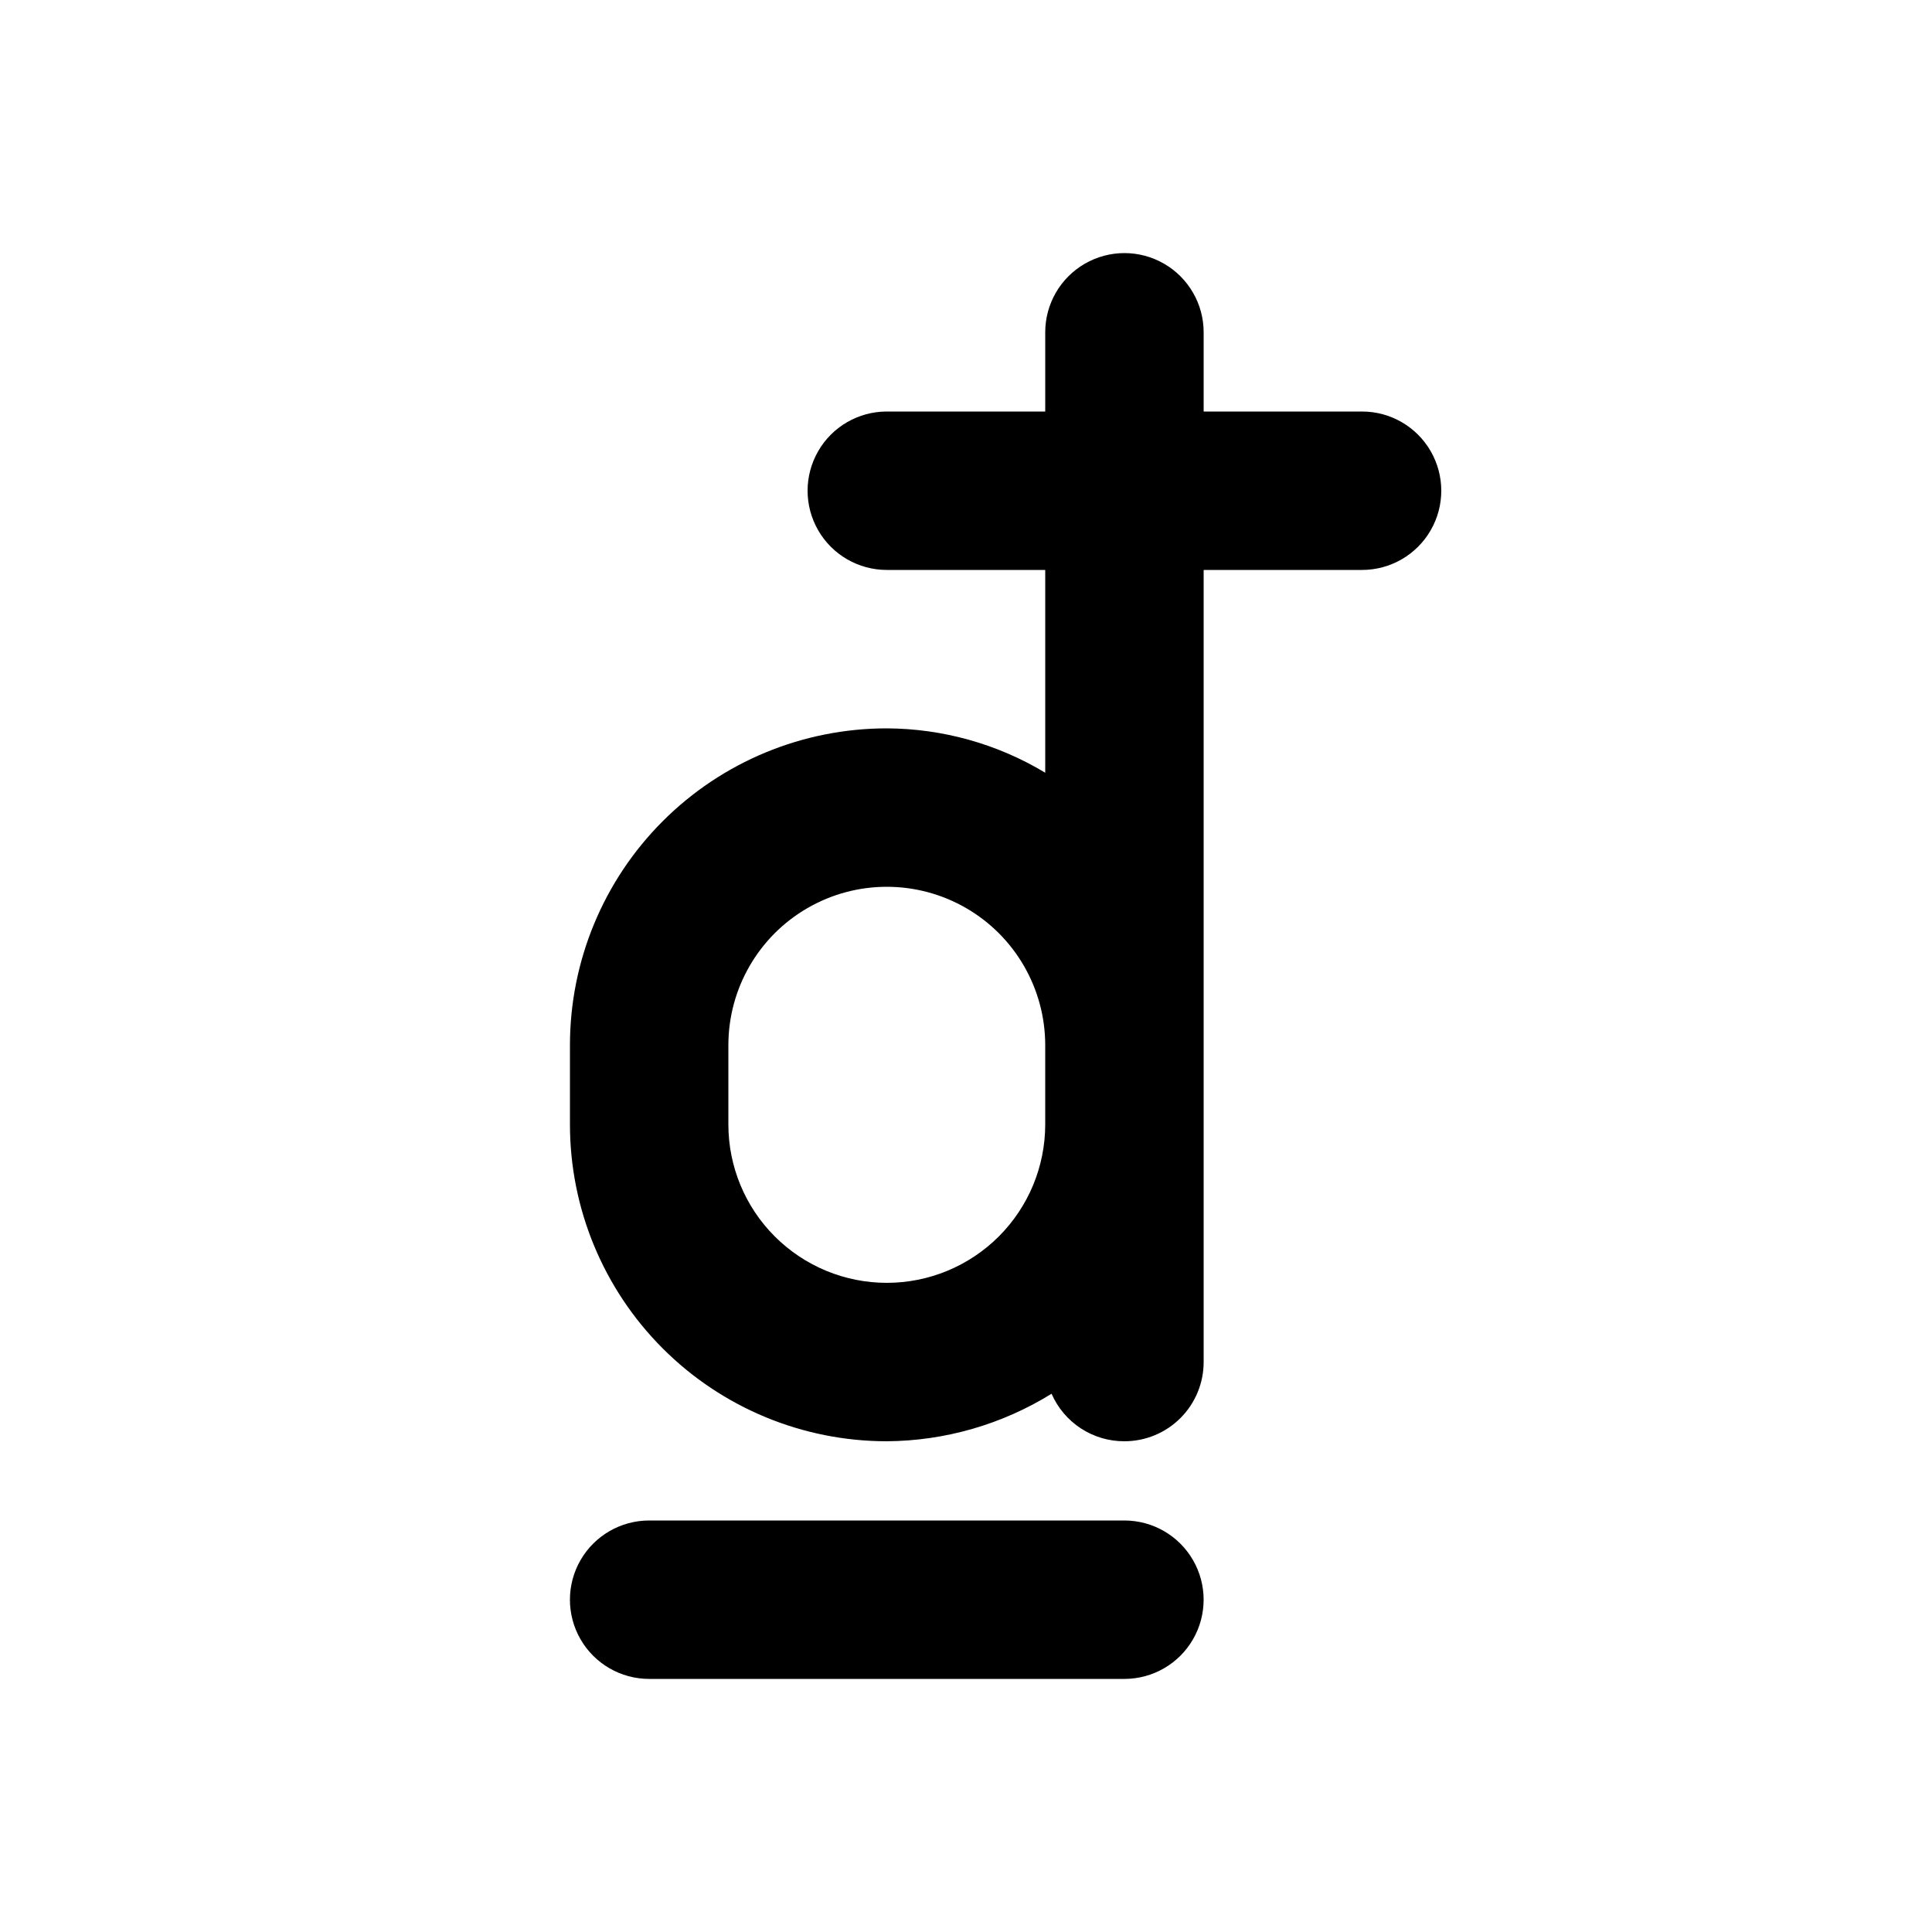
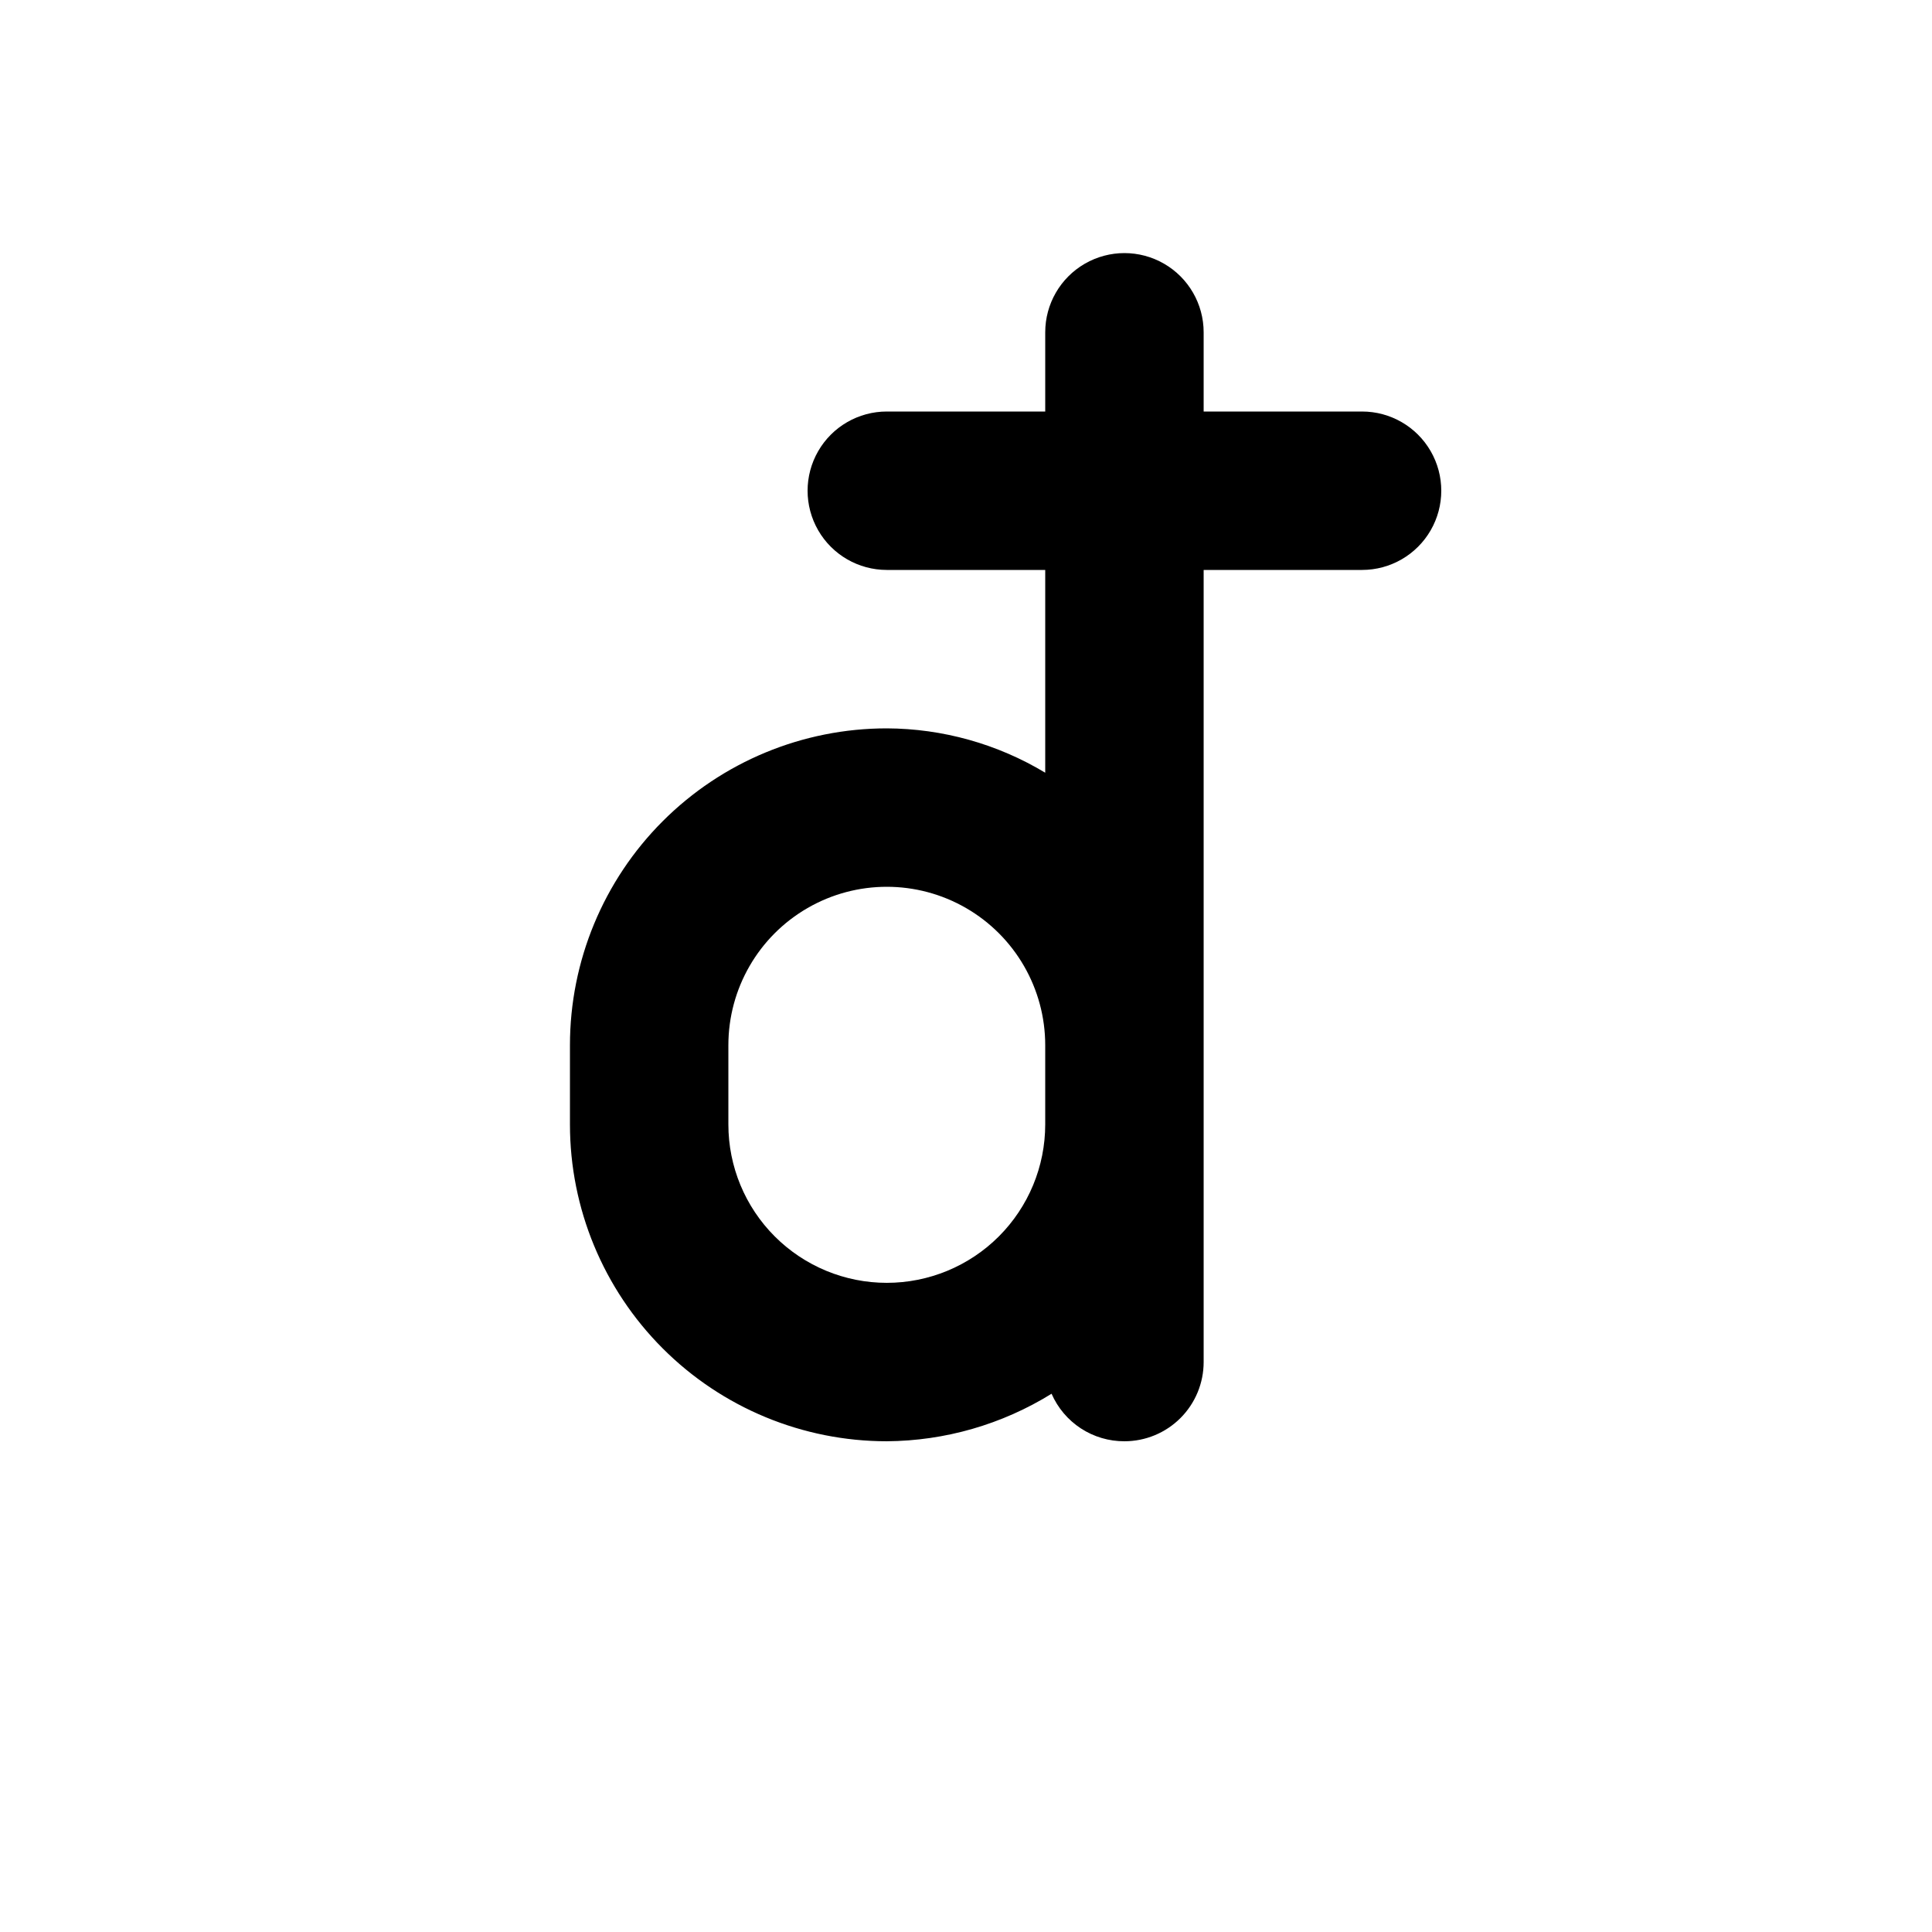
<svg xmlns="http://www.w3.org/2000/svg" fill="#000000" width="800px" height="800px" version="1.1" viewBox="144 144 512 512">
  <g>
-     <path d="m441.98 588.93h-125.95c-7.5 0-14.43-4-18.18-10.496-3.75-6.492-3.75-14.496 0-20.992 3.75-6.492 10.68-10.496 18.18-10.496h125.95c7.496 0 14.43 4.004 18.18 10.496 3.75 6.496 3.75 14.5 0 20.992-3.75 6.496-10.684 10.496-18.18 10.496z" />
    <path d="m462.98 295.04h41.984-0.004c7.5 0 14.43-4 18.18-10.496 3.75-6.496 3.75-14.496 0-20.992-3.75-6.496-10.68-10.496-18.18-10.496h-41.98v-20.992c0-7.5-4.004-14.43-10.496-18.18-6.496-3.75-14.5-3.75-20.992 0-6.496 3.75-10.496 10.68-10.496 18.18v20.992h-41.984c-7.5 0-14.43 4-18.18 10.496-3.75 6.496-3.75 14.496 0 20.992 3.75 6.496 10.68 10.496 18.18 10.496h41.984v53.738c-12.68-7.633-27.188-11.691-41.984-11.754-22.27 0-43.629 8.844-59.375 24.594-15.746 15.746-24.594 37.105-24.594 59.375v20.992c0 22.27 8.848 43.625 24.594 59.371 15.746 15.75 37.105 24.594 59.375 24.594 15.434-0.105 30.543-4.461 43.664-12.594 1.637 3.754 4.34 6.949 7.769 9.188 3.434 2.238 7.445 3.422 11.543 3.406 5.566 0 10.906-2.211 14.844-6.148 3.934-3.934 6.148-9.273 6.148-14.844zm-83.969 188.93v-0.004c-11.137 0-21.816-4.422-29.688-12.297-7.875-7.871-12.297-18.551-12.297-29.684v-20.992c0-15 8-28.859 20.992-36.359 12.988-7.5 28.992-7.5 41.984 0 12.988 7.5 20.992 21.359 20.992 36.359v20.992c0 11.133-4.426 21.812-12.297 29.684-7.875 7.875-18.555 12.297-29.688 12.297z" />
  </g>
</svg>